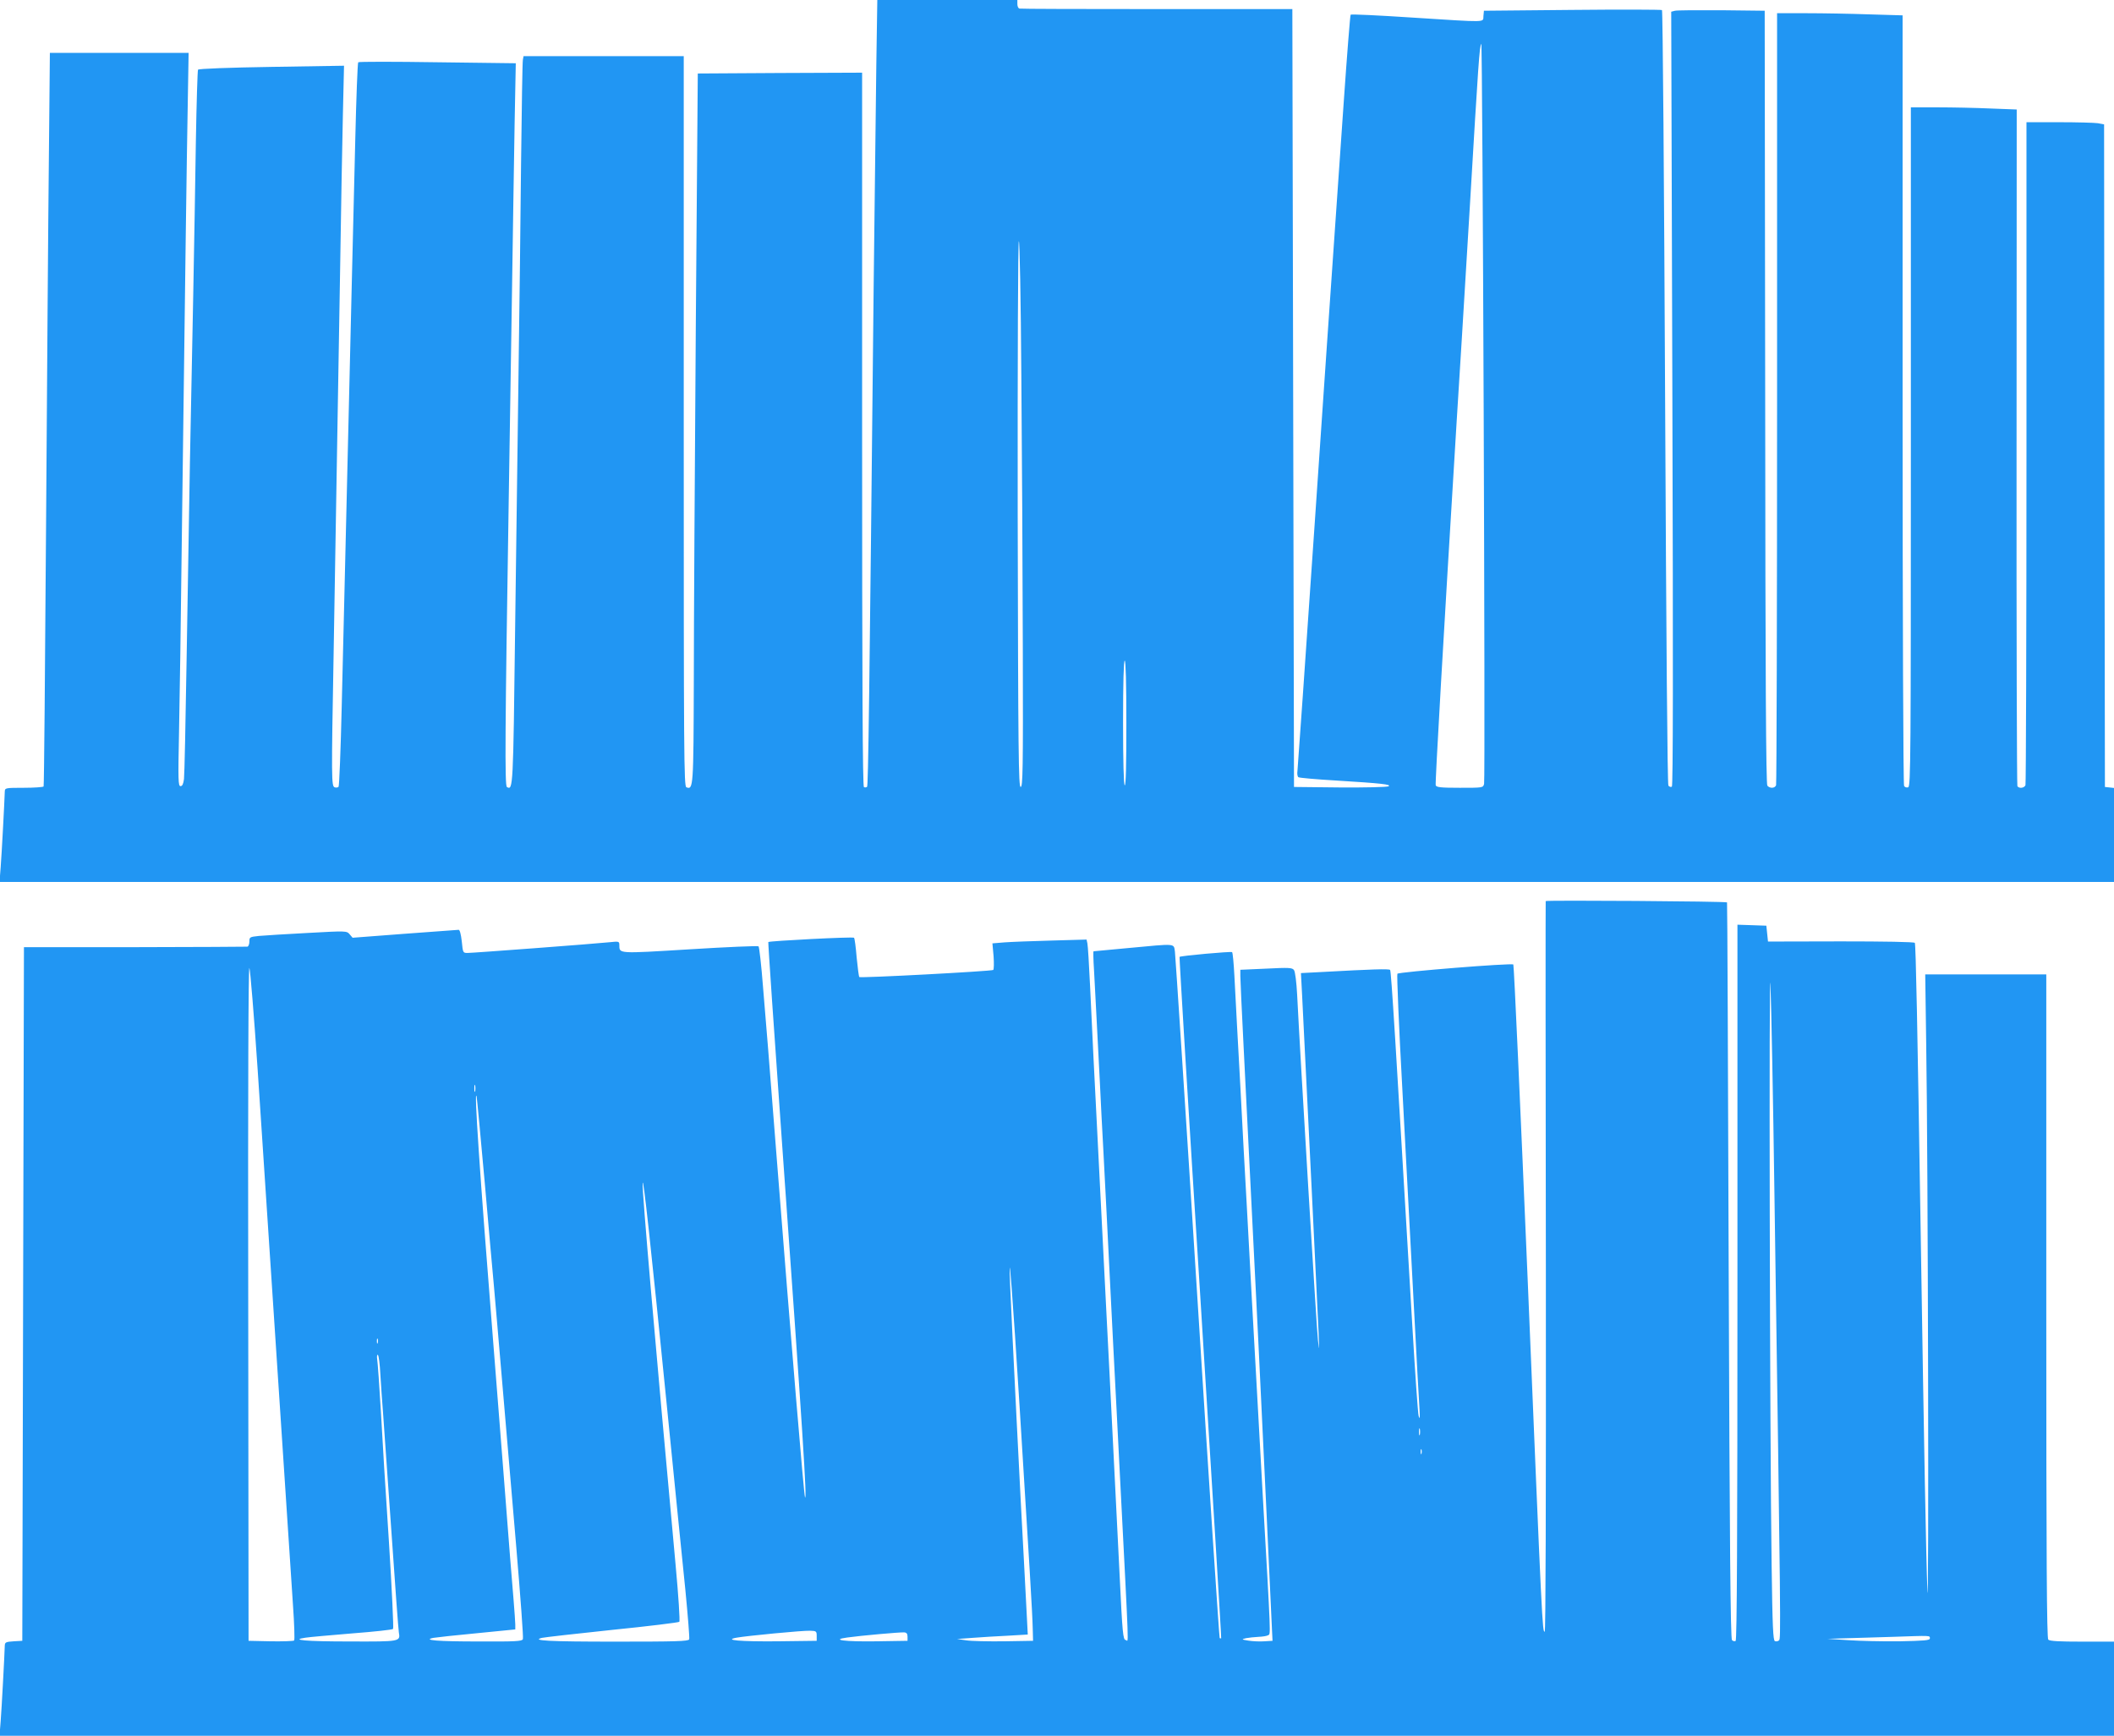
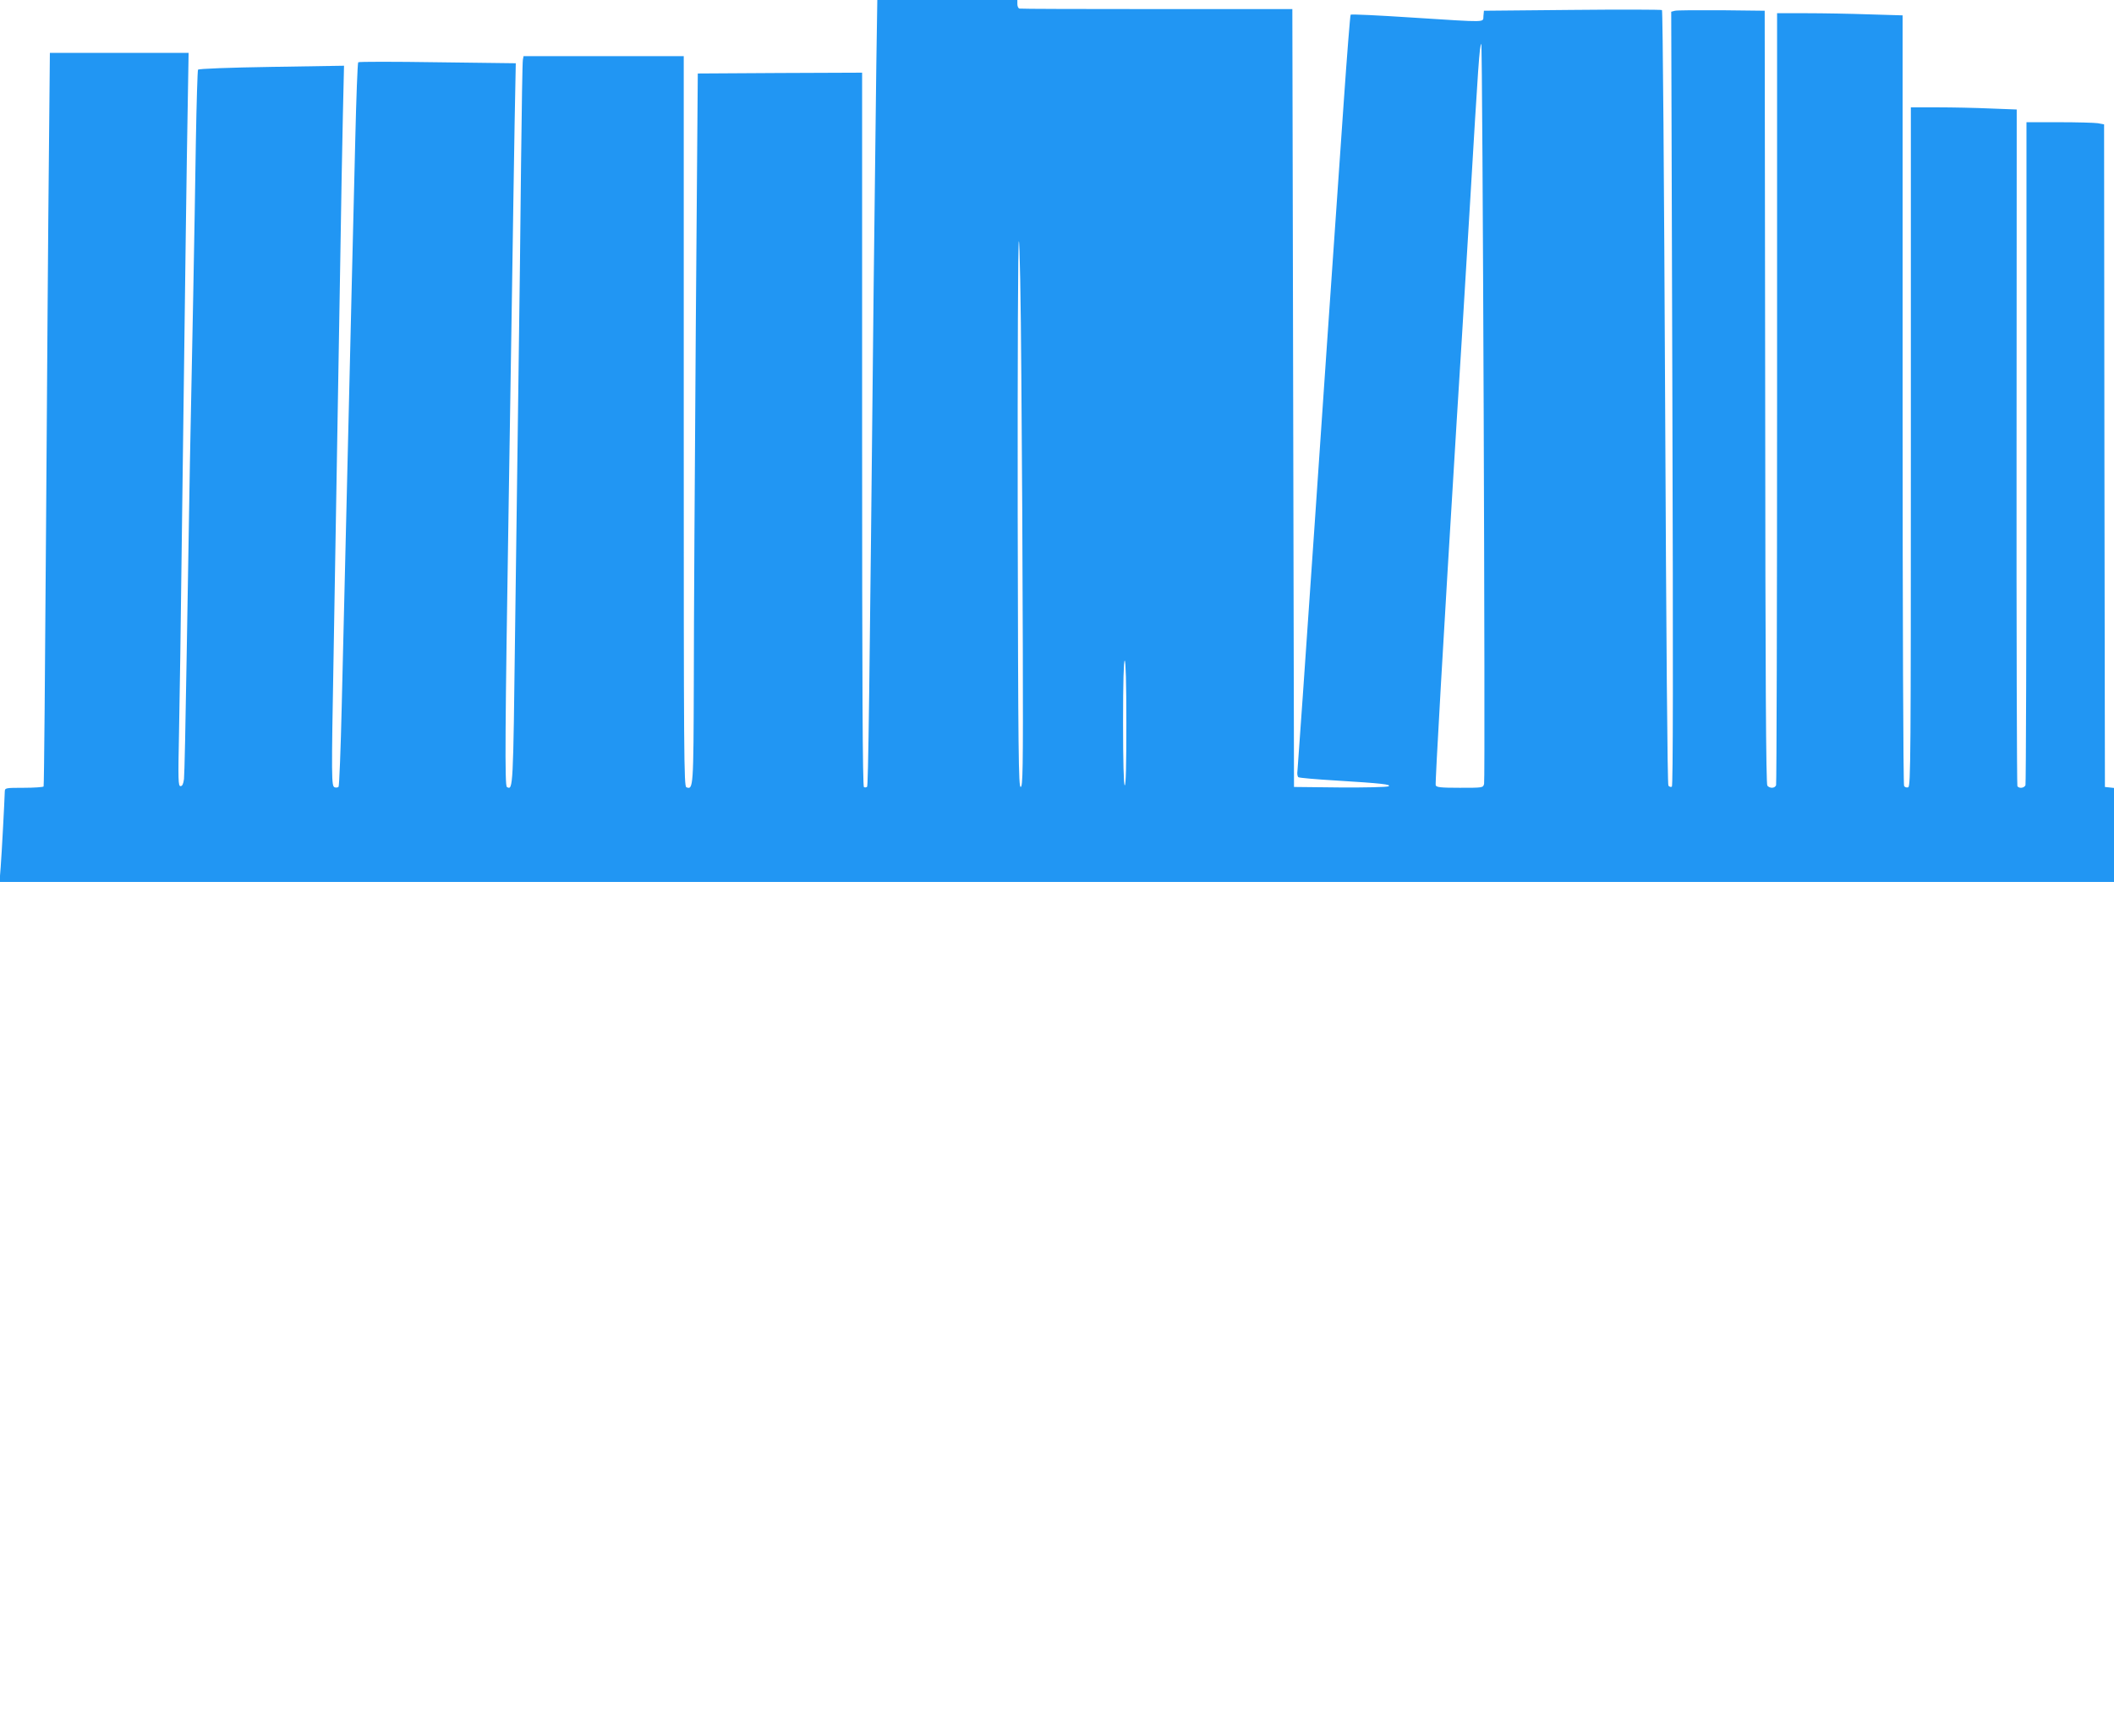
<svg xmlns="http://www.w3.org/2000/svg" version="1.0" width="1280pt" height="1051pt" viewBox="0 0 1280 1051" preserveAspectRatio="xMidYMid meet">
  <g transform="translate(0,1051) scale(0.1,-0.1)" fill="#2196f3" stroke="none">
    <path d="M5306 10118 c-3 -216 -10 -816 -16 -1333 -26 -2539 -33 -3031 -40 -3039 -5 -4 -13 -5 -19 -2 -8 5 -11 622 -11 2167 l0 2159 -497 -2 -498 -3 -12 -1530 c-6 -841 -12 -1807 -12 -2146 -2 -647 -3 -662 -45 -646 -15 6 -16 175 -16 2217 l0 2210 -485 0 -485 0 -4 -22 c-3 -13 -7 -293 -11 -623 -3 -330 -10 -890 -15 -1245 -5 -355 -14 -1066 -21 -1580 -12 -963 -12 -978 -50 -955 -13 9 -11 339 11 1720 5 336 14 909 20 1275 5 366 13 827 16 1026 l7 361 -474 6 c-260 4 -476 4 -480 0 -4 -5 -12 -217 -18 -473 -6 -256 -16 -645 -21 -865 -5 -220 -14 -600 -20 -845 -6 -245 -15 -625 -20 -845 -5 -220 -15 -614 -21 -875 -6 -261 -15 -479 -19 -484 -5 -5 -16 -6 -24 -3 -19 8 -20 44 -6 807 10 567 23 1358 40 2365 5 325 12 727 16 894 l7 303 -439 -7 c-253 -4 -442 -11 -445 -17 -3 -5 -9 -199 -13 -431 -3 -232 -11 -651 -16 -932 -6 -280 -14 -735 -20 -1010 -5 -275 -14 -810 -20 -1190 -6 -379 -13 -709 -16 -732 -4 -30 -10 -43 -21 -43 -14 0 -15 35 -9 328 4 180 11 676 16 1102 24 1880 30 2316 36 2653 l6 357 -420 0 -420 0 -6 -632 c-4 -348 -11 -1346 -17 -2217 -6 -872 -12 -1588 -15 -1593 -3 -4 -57 -8 -120 -8 -111 0 -114 -1 -115 -22 -2 -66 -19 -385 -25 -460 l-7 -88 6402 0 6401 0 0 284 0 285 -27 3 -28 3 -3 2006 -2 2006 -38 7 c-20 3 -126 6 -234 6 l-198 0 0 -1999 c0 -1100 -3 -2006 -6 -2015 -7 -18 -39 -22 -49 -6 -3 5 -6 929 -5 2053 l1 2044 -158 6 c-87 4 -231 7 -320 7 l-163 0 0 -2055 c0 -1876 -1 -2056 -16 -2062 -9 -3 -20 0 -25 8 -5 8 -9 1011 -9 2340 l0 2326 -202 6 c-112 4 -283 7 -380 7 l-178 0 0 -2329 c0 -1281 -3 -2336 -6 -2345 -7 -20 -38 -21 -53 -3 -8 10 -12 644 -13 2353 l-3 2339 -260 3 c-143 1 -270 0 -283 -3 l-23 -6 7 -2343 c5 -1633 4 -2345 -3 -2349 -6 -4 -15 -1 -21 6 -6 8 -13 860 -20 2351 -6 1286 -14 2342 -19 2345 -4 3 -249 4 -543 1 l-535 -5 -3 -32 c-4 -40 36 -39 -437 -9 -198 13 -363 21 -367 17 -3 -3 -22 -242 -42 -531 -34 -493 -41 -592 -66 -952 -6 -79 -55 -800 -110 -1603 -55 -803 -102 -1475 -104 -1492 -3 -18 0 -36 6 -39 6 -4 108 -13 227 -20 277 -17 339 -24 318 -35 -9 -5 -141 -8 -294 -7 l-278 3 -5 2355 -5 2355 -820 0 c-451 0 -826 1 -832 3 -7 1 -13 13 -13 27 l0 25 -424 0 -424 0 -6 -392z m3680 -4354 c-6 -24 -7 -24 -147 -24 -116 0 -141 3 -146 15 -4 13 45 867 127 2205 23 364 33 526 80 1305 52 876 58 964 69 980 8 13 25 -4449 17 -4481z m-2802 2474 c4 -447 8 -1191 9 -1653 2 -741 0 -840 -13 -840 -13 0 -15 191 -18 1653 -1 949 2 1652 7 1652 5 0 12 -355 15 -812z m636 -2109 c0 -251 -3 -378 -10 -374 -6 4 -10 142 -10 381 0 243 4 374 10 374 6 0 10 -134 10 -381z" />
-     <path d="M9359 5054 c-1 -5 -1 -1002 1 -2216 1 -1443 -1 -2208 -7 -2208 -14 0 -15 9 -103 2129 -44 1047 -83 1907 -87 1911 -11 10 -693 -45 -702 -56 -4 -5 9 -319 30 -699 20 -379 51 -955 68 -1280 17 -324 33 -621 36 -660 3 -51 2 -62 -5 -40 -5 17 -22 266 -39 555 -102 1729 -127 2136 -134 2147 -5 8 -115 4 -406 -12 l-134 -7 7 -132 c26 -521 96 -1944 100 -2046 4 -111 4 -116 -4 -45 -8 69 -107 1710 -126 2093 -4 75 -12 139 -19 148 -10 15 -30 16 -168 9 l-157 -7 0 -37 c0 -20 9 -214 20 -431 36 -711 54 -1077 75 -1500 9 -173 22 -450 30 -615 12 -254 59 -1228 67 -1420 l3 -60 -50 -3 c-27 -2 -70 0 -95 4 -44 7 -44 8 -15 15 17 3 50 7 75 8 25 1 51 5 59 10 15 10 17 -33 -34 861 -13 239 -43 766 -65 1170 -22 404 -44 816 -50 915 -5 99 -14 270 -20 380 -6 110 -15 274 -20 365 -5 91 -12 227 -16 303 -4 76 -10 140 -14 142 -9 5 -311 -22 -318 -29 -2 -3 54 -931 126 -2063 71 -1132 128 -2060 126 -2062 -2 -2 -6 -2 -9 1 -3 3 -64 929 -135 2059 -71 1130 -133 2073 -136 2097 -8 51 11 49 -279 22 -115 -11 -212 -20 -214 -20 -2 0 -1 -51 3 -112 3 -62 11 -198 16 -303 5 -104 14 -279 20 -387 5 -109 14 -285 20 -390 5 -106 14 -281 20 -388 5 -107 14 -287 20 -400 6 -113 15 -292 20 -397 6 -106 14 -280 20 -385 5 -106 14 -283 20 -393 59 -1150 54 -1015 36 -1015 -16 0 -20 43 -36 375 -5 110 -19 380 -30 600 -11 220 -25 490 -30 600 -6 110 -15 286 -20 390 -5 105 -14 282 -20 395 -6 113 -15 291 -20 395 -5 105 -14 282 -20 395 -6 113 -15 291 -20 395 -5 105 -14 294 -20 420 -6 127 -13 240 -16 253 l-5 23 -212 -6 c-117 -3 -245 -8 -285 -11 l-73 -6 7 -78 c3 -42 2 -80 -2 -83 -13 -8 -804 -50 -811 -43 -3 3 -10 56 -16 118 -5 62 -12 116 -16 120 -6 7 -511 -19 -519 -26 -2 -2 35 -543 82 -1202 127 -1771 154 -2194 140 -2159 -7 19 -82 917 -174 2090 -22 281 -45 566 -50 635 -6 69 -19 233 -30 364 -10 131 -23 242 -27 246 -4 4 -192 -4 -417 -18 -440 -27 -425 -27 -426 26 0 22 -3 23 -58 17 -96 -10 -828 -65 -860 -65 -29 0 -29 0 -36 70 -5 44 -12 70 -19 70 -7 -1 -154 -11 -327 -24 l-315 -24 -18 21 c-18 21 -20 21 -255 8 -130 -7 -263 -15 -294 -18 -56 -6 -58 -7 -58 -34 0 -16 -6 -30 -12 -31 -7 -1 -314 -2 -683 -3 l-670 0 -5 -2100 -5 -2100 -52 -3 c-47 -3 -53 -6 -54 -25 -2 -66 -19 -384 -25 -459 l-7 -88 6402 0 6401 0 0 285 0 285 -193 0 c-137 0 -196 3 -205 12 -9 9 -12 472 -12 2020 l0 2008 -367 0 -366 0 6 -427 c11 -667 17 -3548 7 -3303 -8 211 -20 850 -40 2135 -20 1290 -30 1777 -36 1786 -3 6 -190 9 -447 9 l-442 -1 -5 48 -5 48 -87 3 -88 3 0 -2165 c0 -1548 -3 -2167 -11 -2172 -6 -3 -16 -1 -22 5 -9 9 -14 568 -20 2238 -4 1225 -8 2228 -10 2229 -8 7 -1097 14 -1098 8z m1385 -1774 c39 -2658 39 -2691 28 -2702 -6 -6 -17 -8 -25 -5 -11 4 -15 83 -20 459 -11 736 -17 3761 -7 3513 5 -121 16 -690 24 -1265z m-9184 754 c42 -642 95 -1436 160 -2424 22 -338 47 -707 54 -820 8 -113 11 -209 7 -213 -4 -4 -68 -6 -142 -5 l-134 3 -2 2045 c-2 1301 1 2039 7 2029 5 -9 28 -286 50 -615z m1317 -131 c-3 -10 -5 -2 -5 17 0 19 2 27 5 18 2 -10 2 -26 0 -35z m58 -553 c24 -278 49 -557 55 -620 6 -63 28 -324 50 -580 22 -256 60 -709 86 -1008 25 -298 44 -549 40 -557 -5 -13 -44 -15 -268 -14 -251 0 -343 8 -273 22 17 3 135 16 263 28 l232 23 0 29 c0 16 -5 81 -10 145 -6 64 -33 405 -60 757 -28 352 -57 723 -65 825 -80 1003 -116 1540 -99 1470 2 -8 24 -242 49 -520z m1100 -1325 c47 -473 99 -988 115 -1144 15 -156 26 -290 23 -297 -4 -12 -83 -14 -447 -14 -401 0 -513 6 -444 23 12 3 203 25 423 48 220 22 404 45 408 49 5 4 -5 158 -22 341 -127 1382 -202 2251 -200 2313 2 64 51 -387 144 -1319z m2139 -40 c59 -945 77 -1243 79 -1335 l2 -75 -175 -3 c-97 -1 -200 1 -230 6 l-55 8 95 7 c52 4 149 10 214 13 l119 7 -7 136 c-4 75 -11 213 -16 306 -19 337 -75 1455 -84 1680 -12 286 16 -73 58 -750z m-3887 393 c-3 -7 -5 -2 -5 12 0 14 2 19 5 13 2 -7 2 -19 0 -25z m16 -190 c4 -62 11 -171 17 -243 5 -71 28 -391 50 -710 22 -319 42 -593 45 -609 10 -56 8 -56 -294 -55 -271 0 -368 9 -271 23 25 4 152 15 284 26 131 10 242 22 246 27 4 4 -7 241 -25 526 -19 285 -41 642 -49 795 -9 152 -19 292 -22 310 -3 19 -1 32 4 28 5 -3 12 -56 15 -118z m6294 -365 c-3 -10 -5 -2 -5 17 0 19 2 27 5 18 2 -10 2 -26 0 -35z m10 -115 c-3 -7 -5 -2 -5 12 0 14 2 19 5 13 2 -7 2 -19 0 -25z m-3662 -1103 l0 -30 -236 -3 c-228 -2 -331 7 -249 22 59 11 402 44 445 42 37 -1 40 -3 40 -31z m550 -5 l0 -25 -186 -3 c-196 -3 -283 9 -179 23 77 11 321 33 345 31 14 -1 20 -8 20 -26z m6190 -11 c0 -11 -33 -14 -185 -17 -102 -1 -241 2 -310 7 l-125 8 95 3 c52 1 187 6 300 9 236 8 225 9 225 -10z" />
  </g>
</svg>